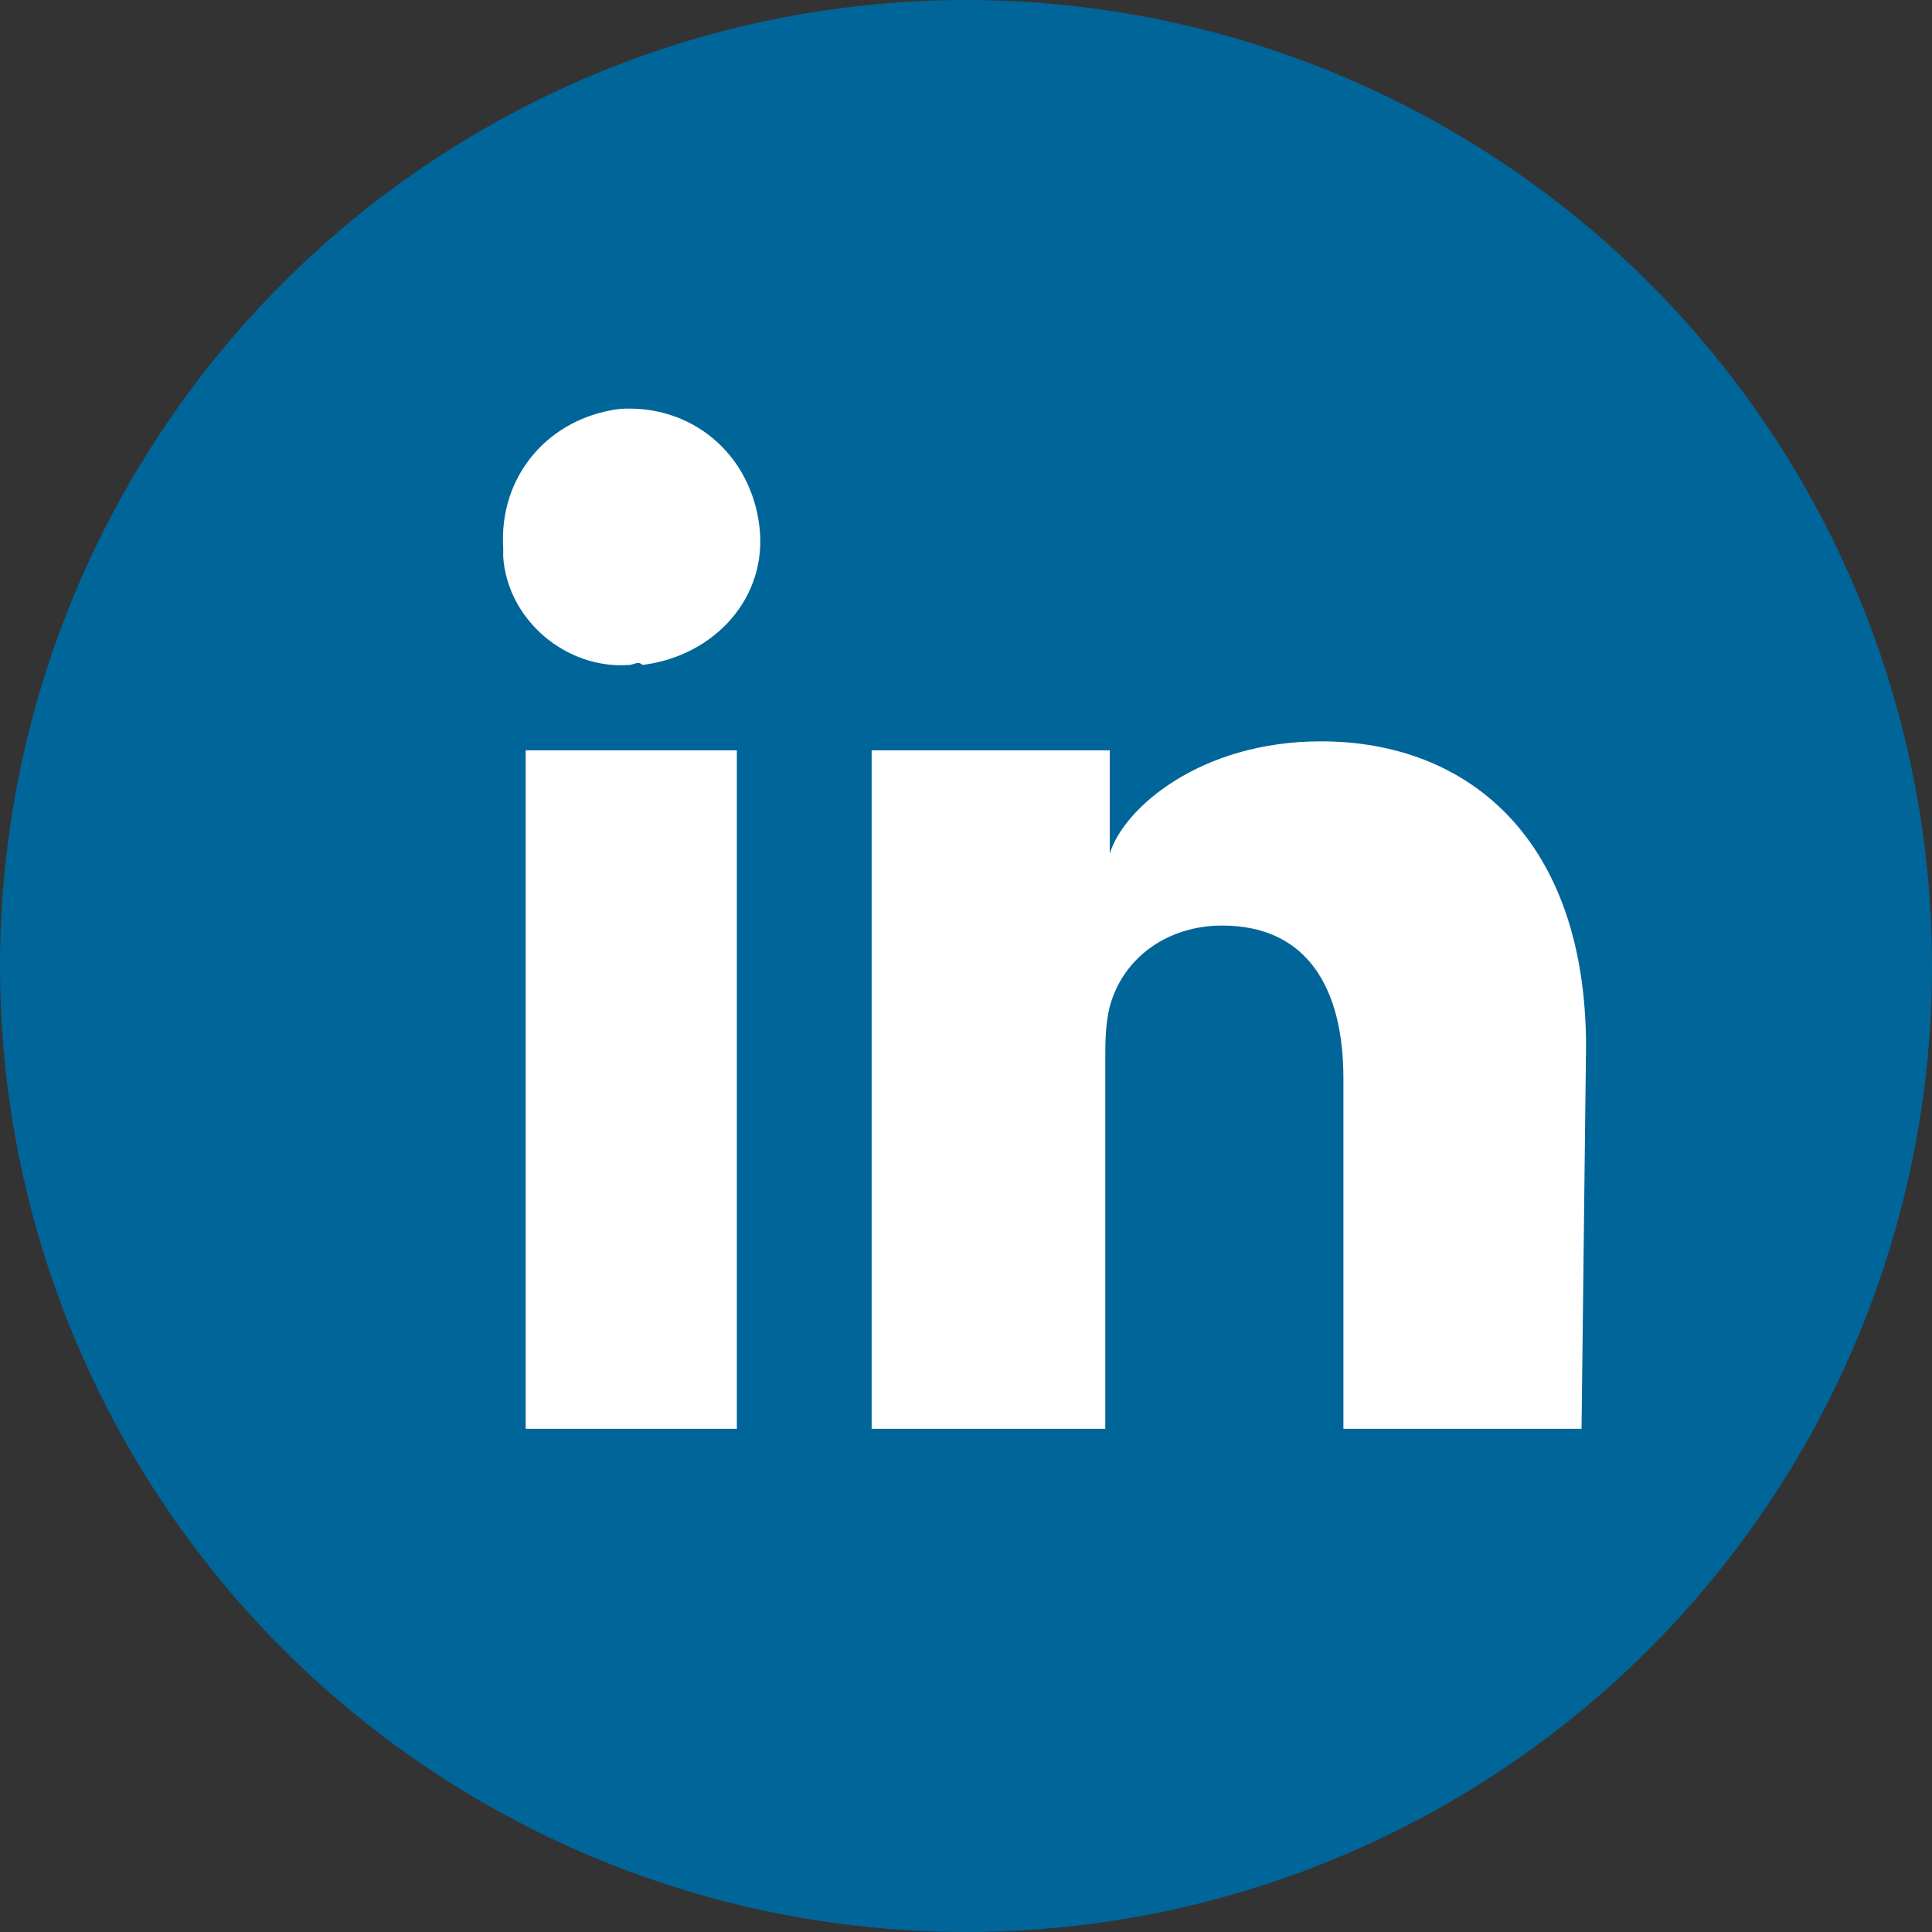
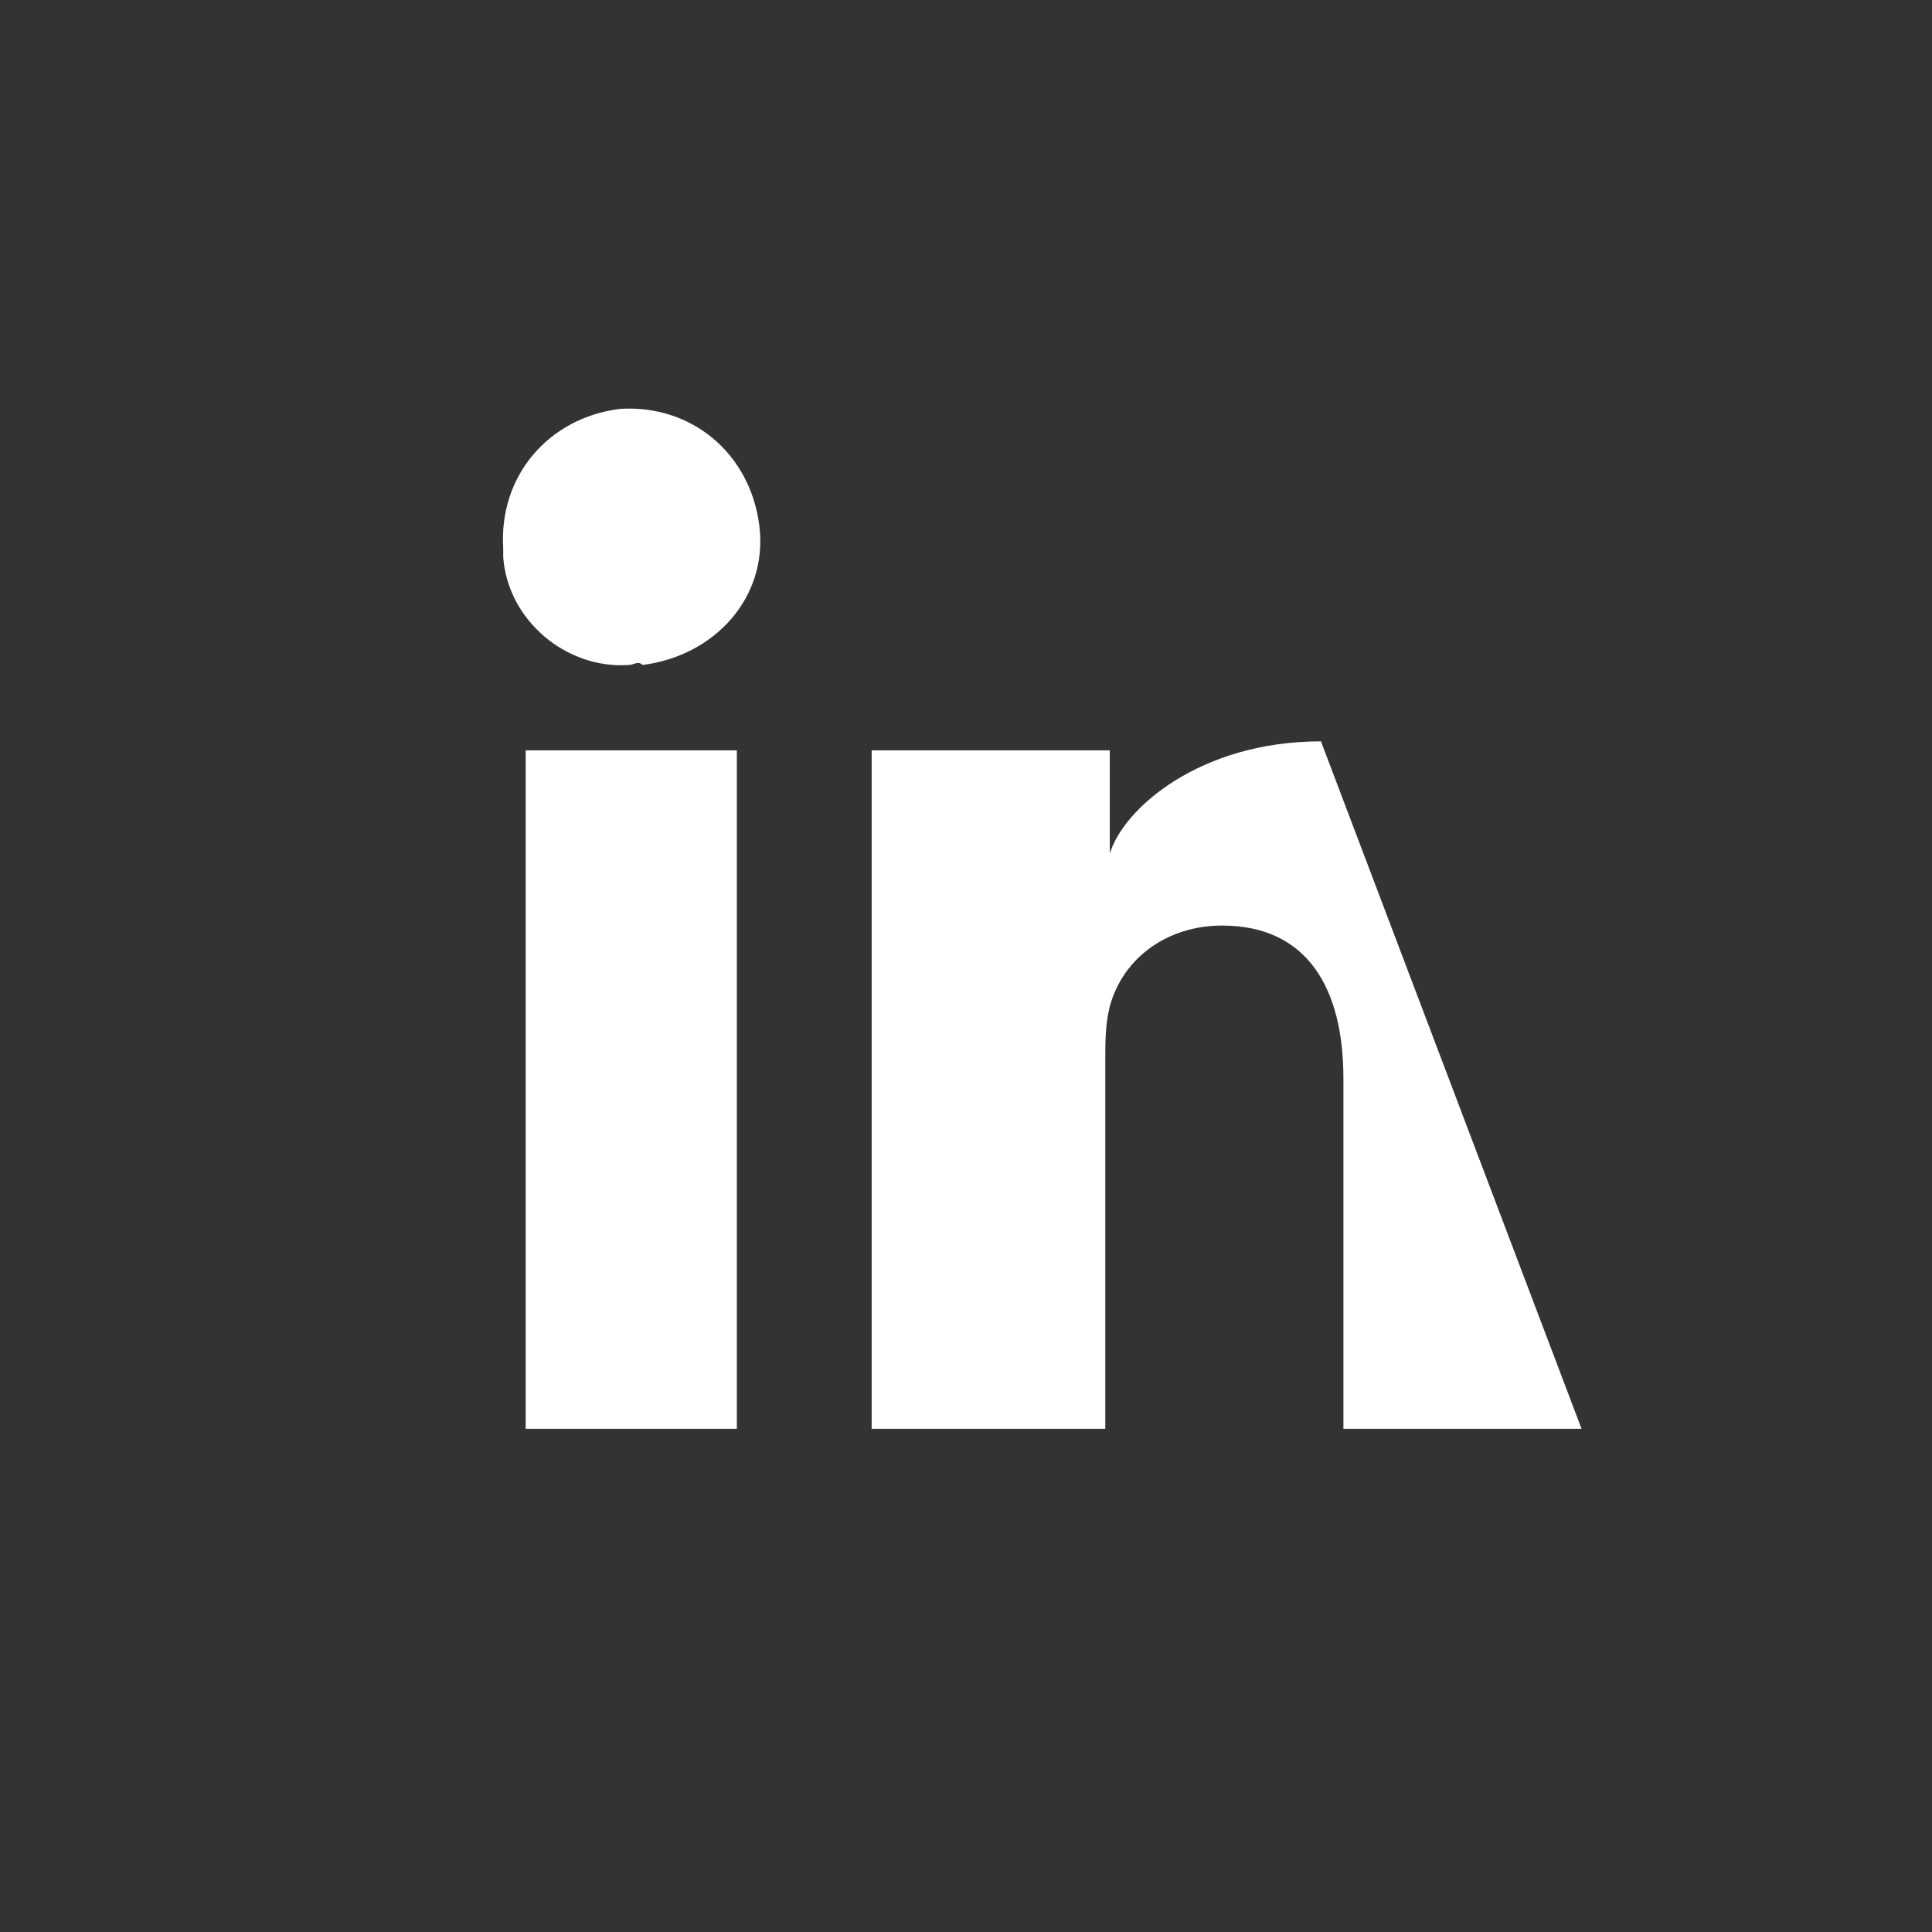
<svg xmlns="http://www.w3.org/2000/svg" version="1.1" id="圖層_1" x="0px" y="0px" viewBox="0 0 43 43" style="enable-background:new 0 0 43 43;" xml:space="preserve">
  <rect x="0" y="0" width="43" height="43" fill="#333333" stroke="none" />
  <style type="text/css">
	.st0{fill:#006599;}
	.st1{fill:#FFFFFF;}
</style>
  <title>smo-in</title>
-   <circle class="st0" cx="21.5" cy="21.5" r="21.5" />
-   <path class="st1" d="M35.2,31.8h-5.3v-7.8c0-2-0.8-3.4-2.7-3.4c-1.2,0-2.2,0.7-2.5,1.8c-0.1,0.4-0.1,0.8-0.1,1.2v8.2h-5.2  c0,0,0-13.8,0-15.1h5.3V19c0.3-1,2-2.5,4.7-2.5c3.3,0,5.9,2.2,5.9,6.8L35.2,31.8z M14,14.8L14,14.8c-1.4,0.1-2.7-1-2.8-2.4  c0-0.1,0-0.1,0-0.2c-0.1-1.6,1-2.9,2.6-3.1c1.6-0.1,2.9,1,3.1,2.6s-1,2.9-2.6,3.1C14.2,14.7,14.1,14.8,14,14.8L14,14.8z M16.4,31.8  h-4.7V16.7h4.7V31.8z" />
+   <path class="st1" d="M35.2,31.8h-5.3v-7.8c0-2-0.8-3.4-2.7-3.4c-1.2,0-2.2,0.7-2.5,1.8c-0.1,0.4-0.1,0.8-0.1,1.2v8.2h-5.2  c0,0,0-13.8,0-15.1h5.3V19c0.3-1,2-2.5,4.7-2.5L35.2,31.8z M14,14.8L14,14.8c-1.4,0.1-2.7-1-2.8-2.4  c0-0.1,0-0.1,0-0.2c-0.1-1.6,1-2.9,2.6-3.1c1.6-0.1,2.9,1,3.1,2.6s-1,2.9-2.6,3.1C14.2,14.7,14.1,14.8,14,14.8L14,14.8z M16.4,31.8  h-4.7V16.7h4.7V31.8z" />
</svg>